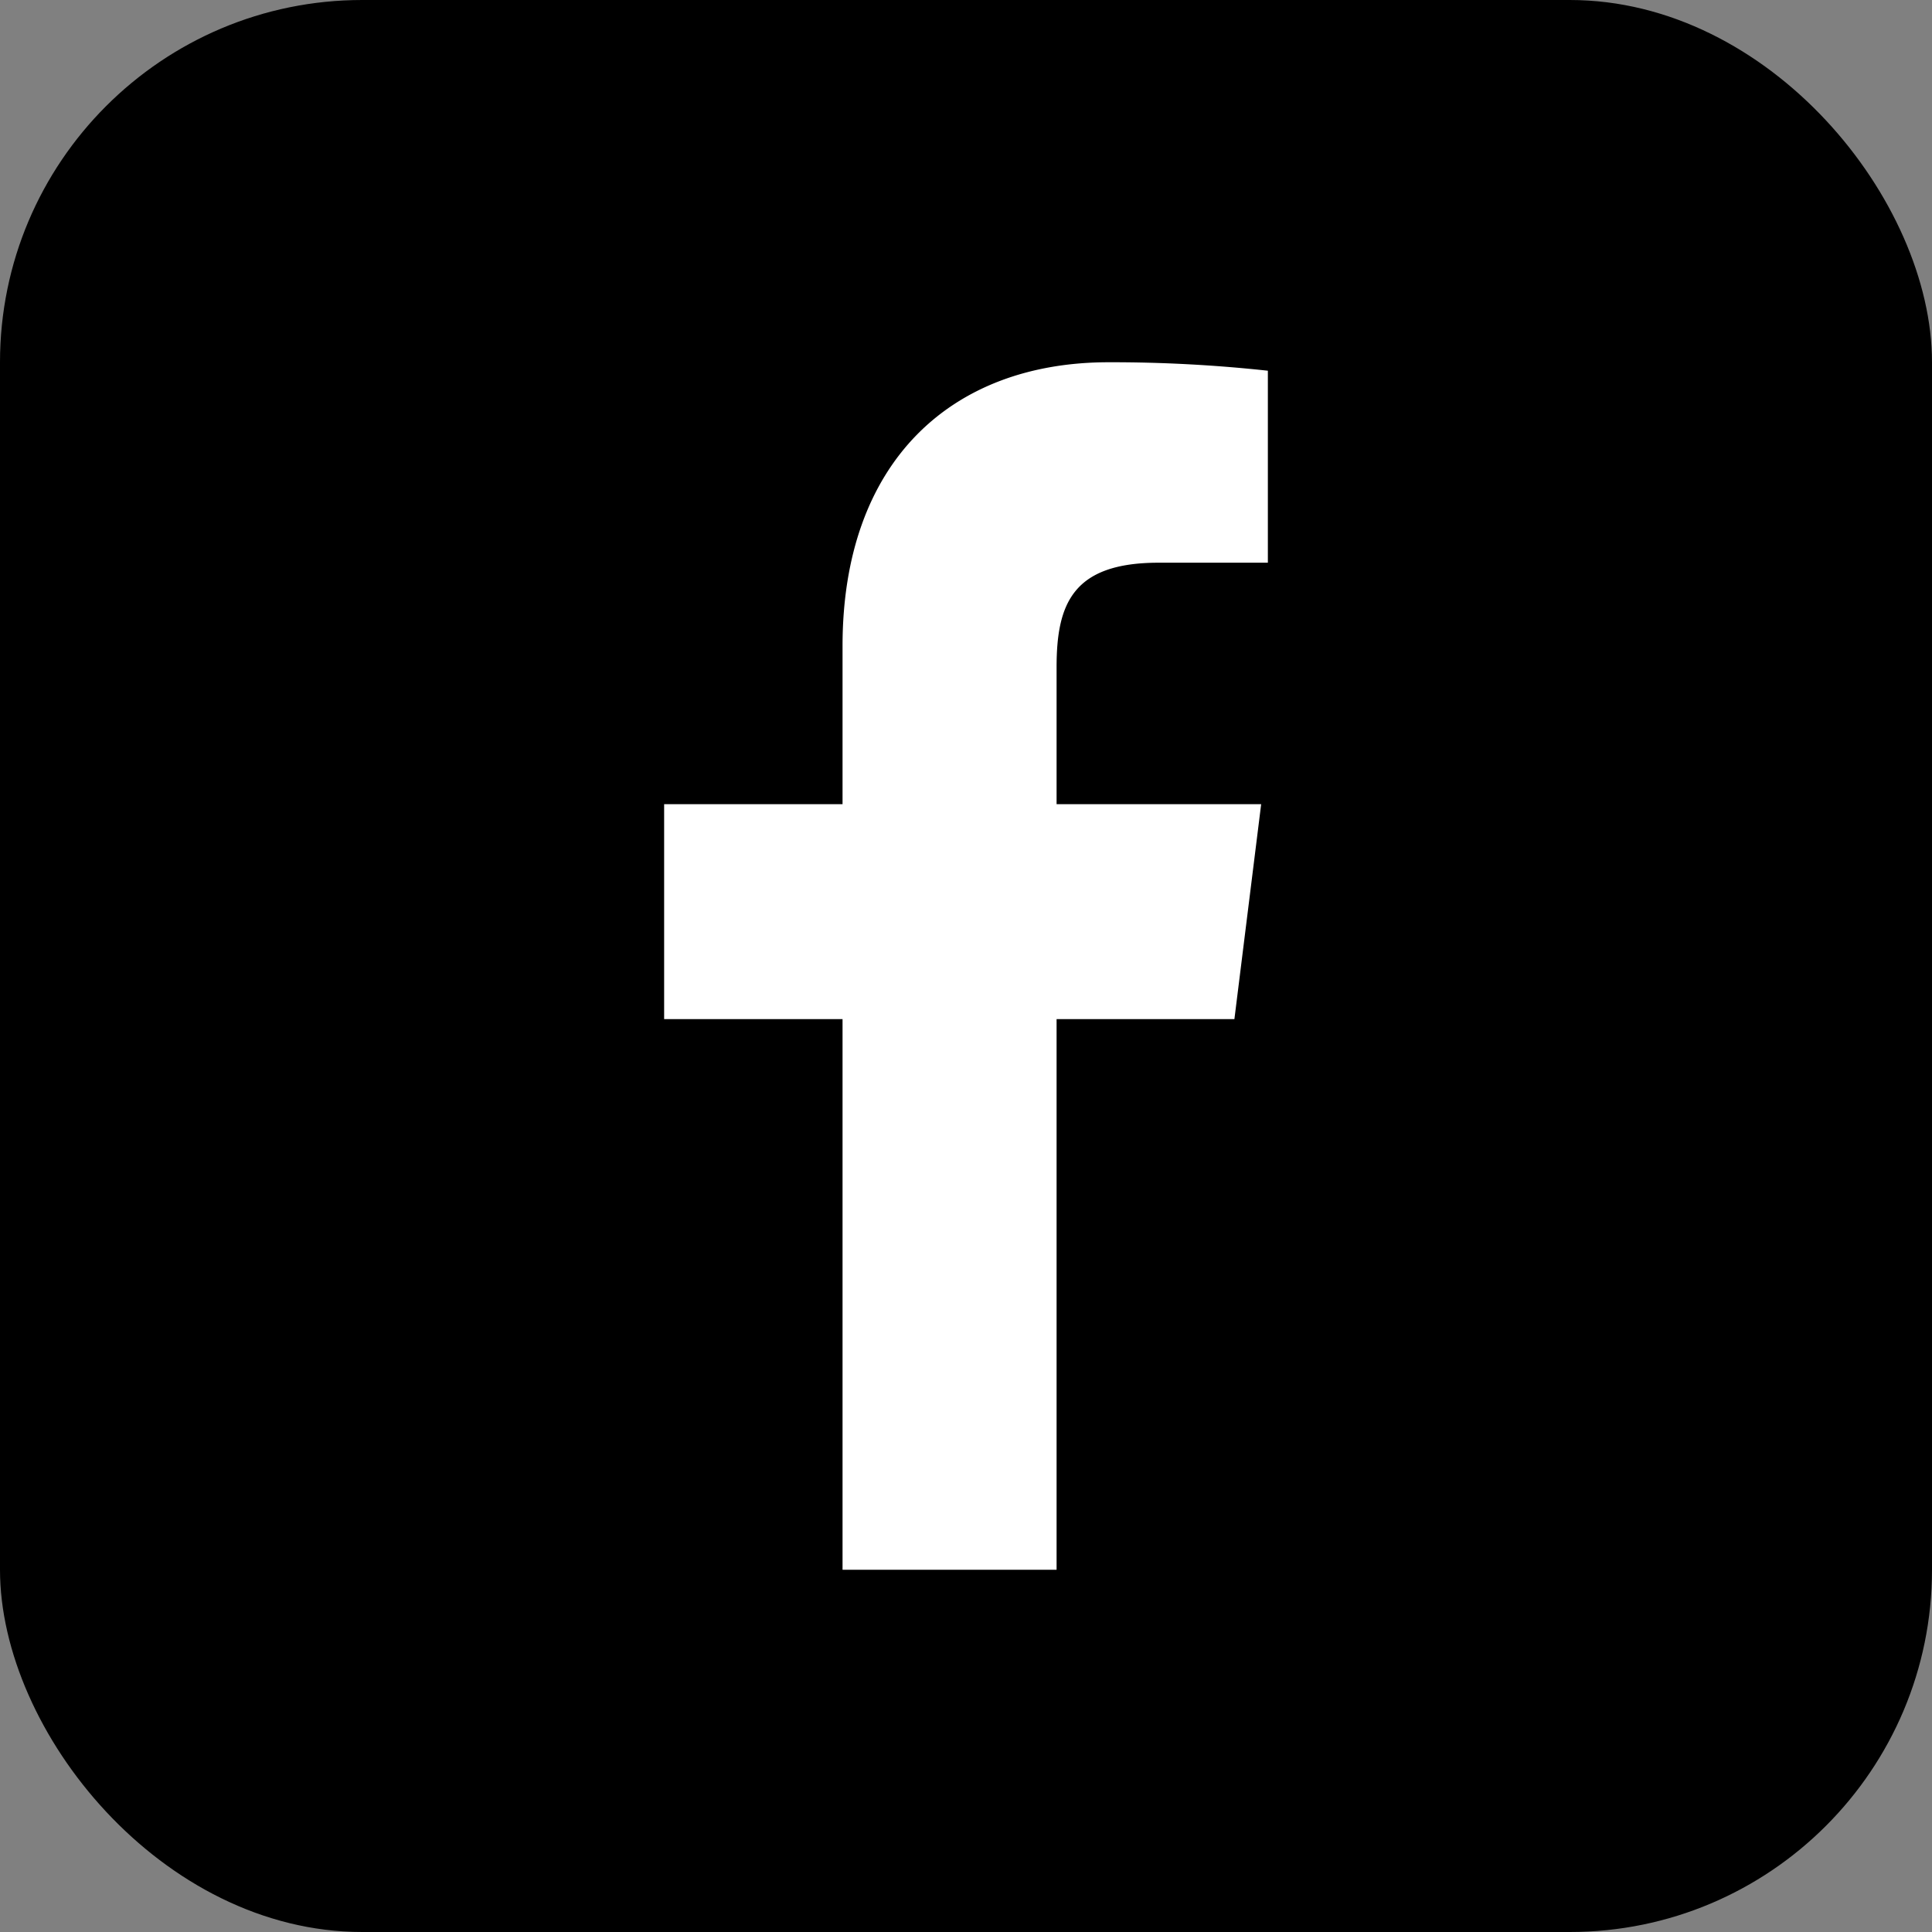
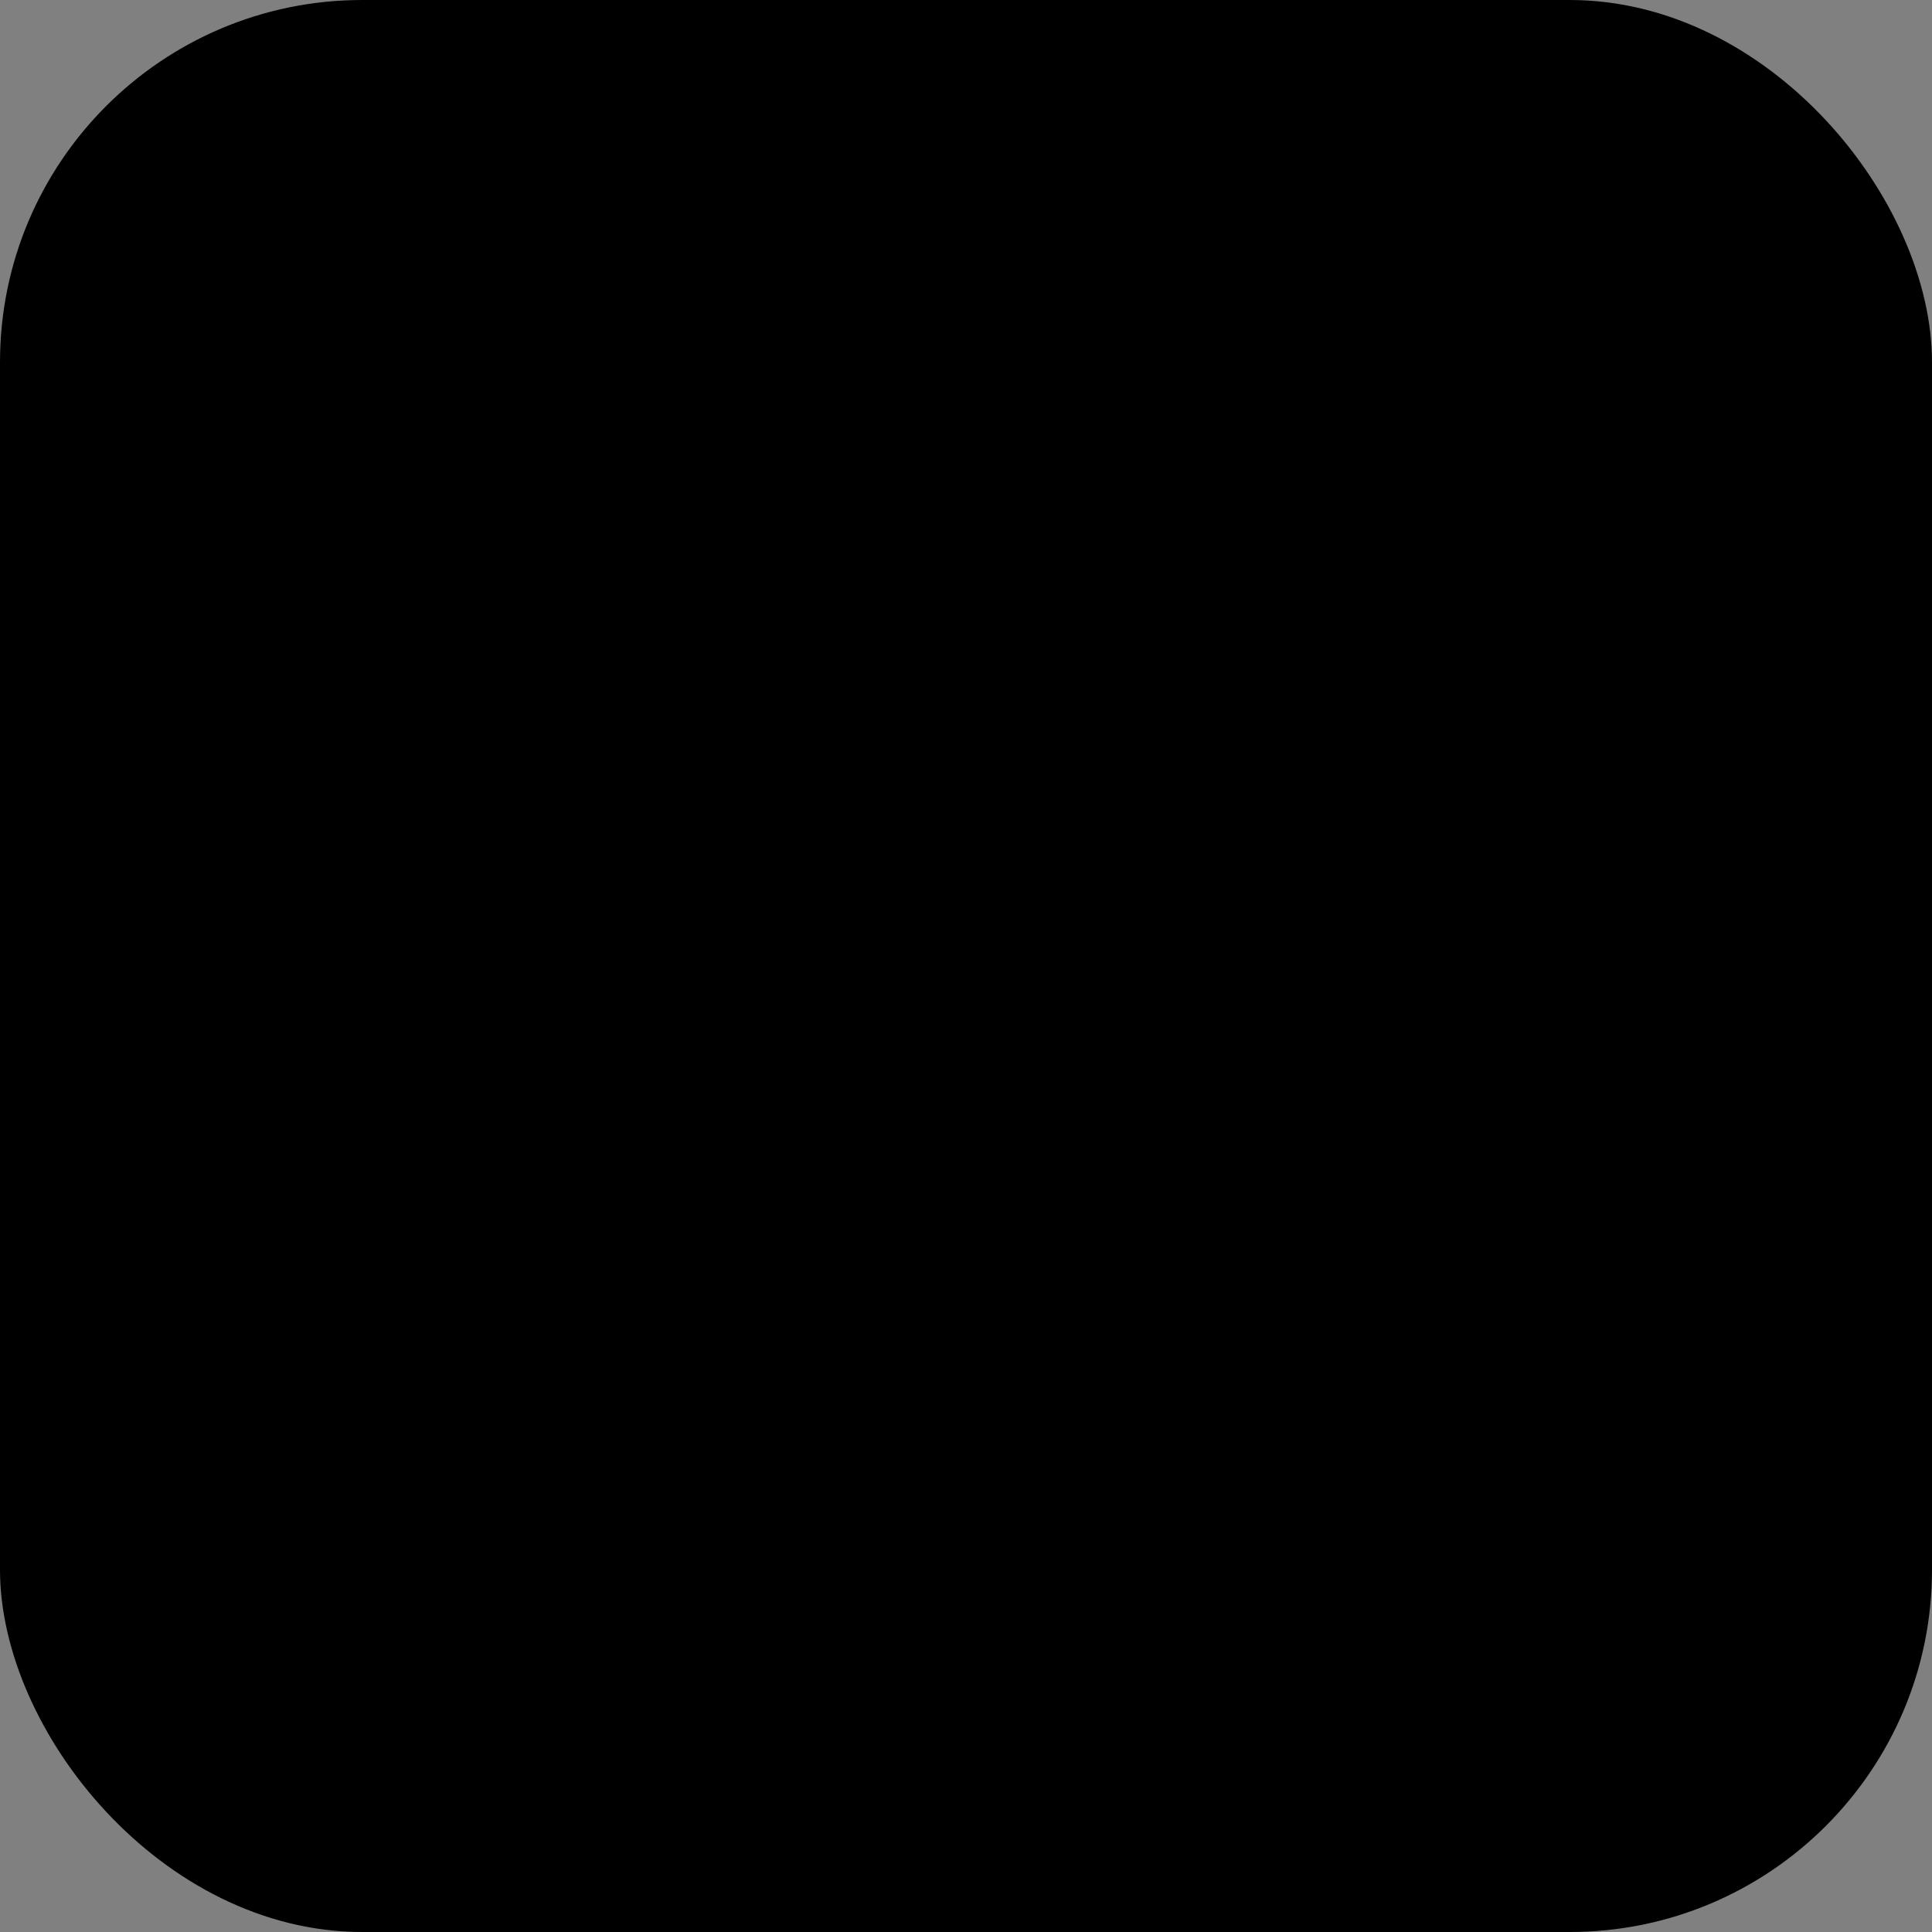
<svg xmlns="http://www.w3.org/2000/svg" width="42.667" height="42.667" viewBox="0 0 42.667 42.667">
  <rect x="0" y="0" width="42.667" height="42.667" fill="#808080" stroke="none" />
  <g id="Group_349" data-name="Group 349" transform="translate(-1112.477 -629.032)">
    <g id="Group_285" data-name="Group 285" transform="translate(364.7 518.951)">
      <rect id="Rectangle_106" data-name="Rectangle 106" width="42.667" height="42.667" rx="8" transform="translate(747.777 110.081)" />
-       <path id="Path_283" data-name="Path 283" d="M587.754,97.992h2.412v-4.24a31.934,31.934,0,0,0-3.516-.187c-3.491,0-5.877,2.213-5.877,6.267v3.493h-3.94v4.747h3.94v12.16H585.5v-12.16h3.927l.591-4.747H585.5V100.3C585.5,98.9,585.856,97.992,587.754,97.992Z" transform="translate(185.611 24.516)" fill="#fff" fill-rule="evenodd" />
    </g>
  </g>
</svg>